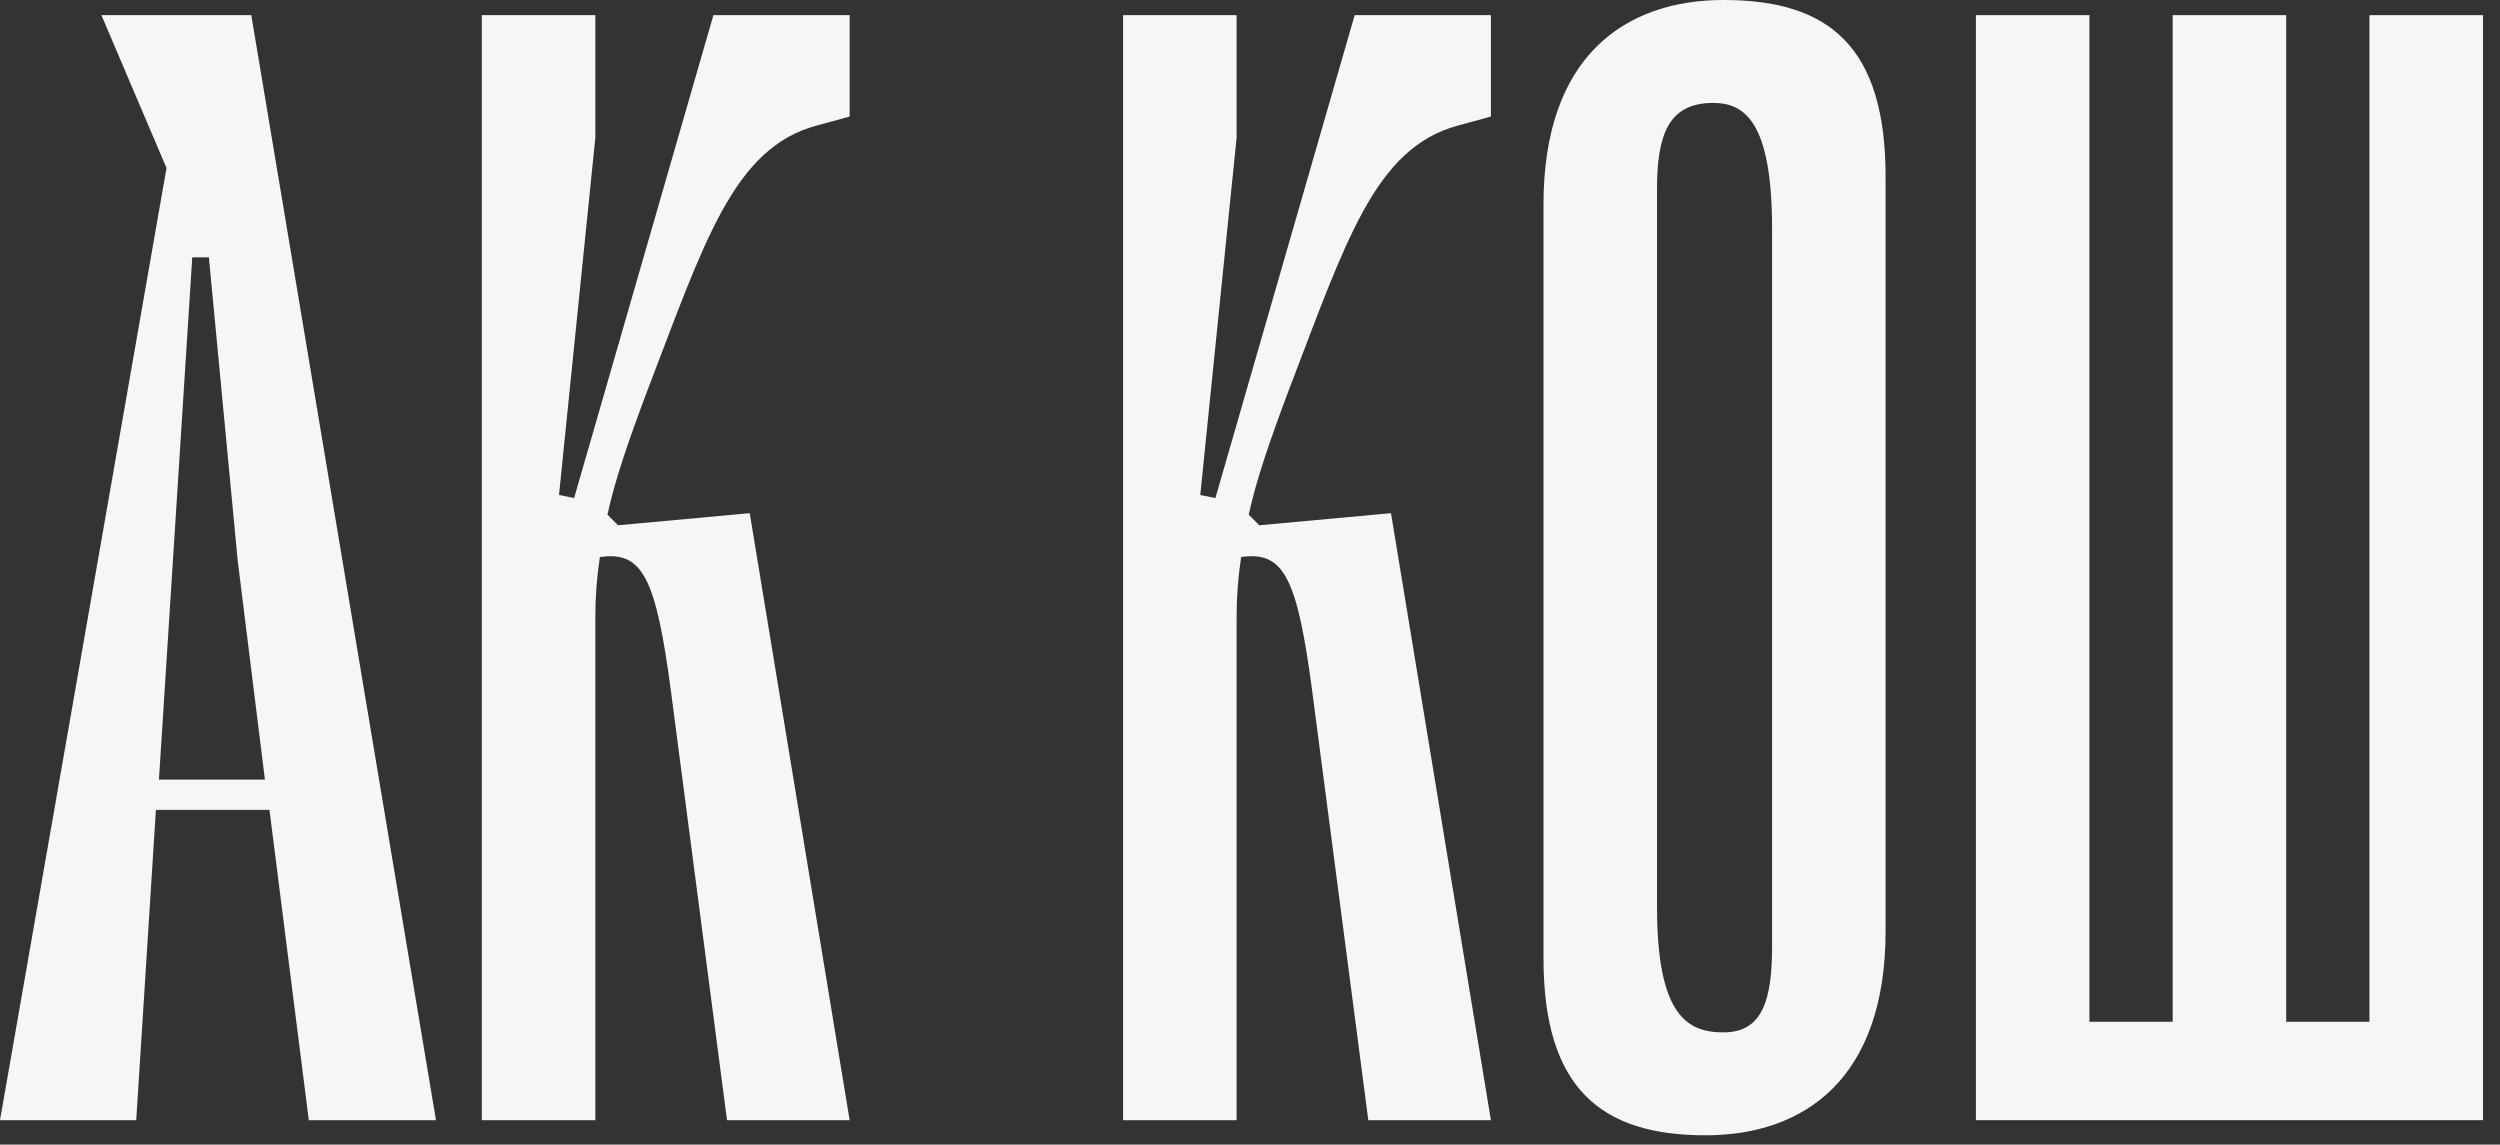
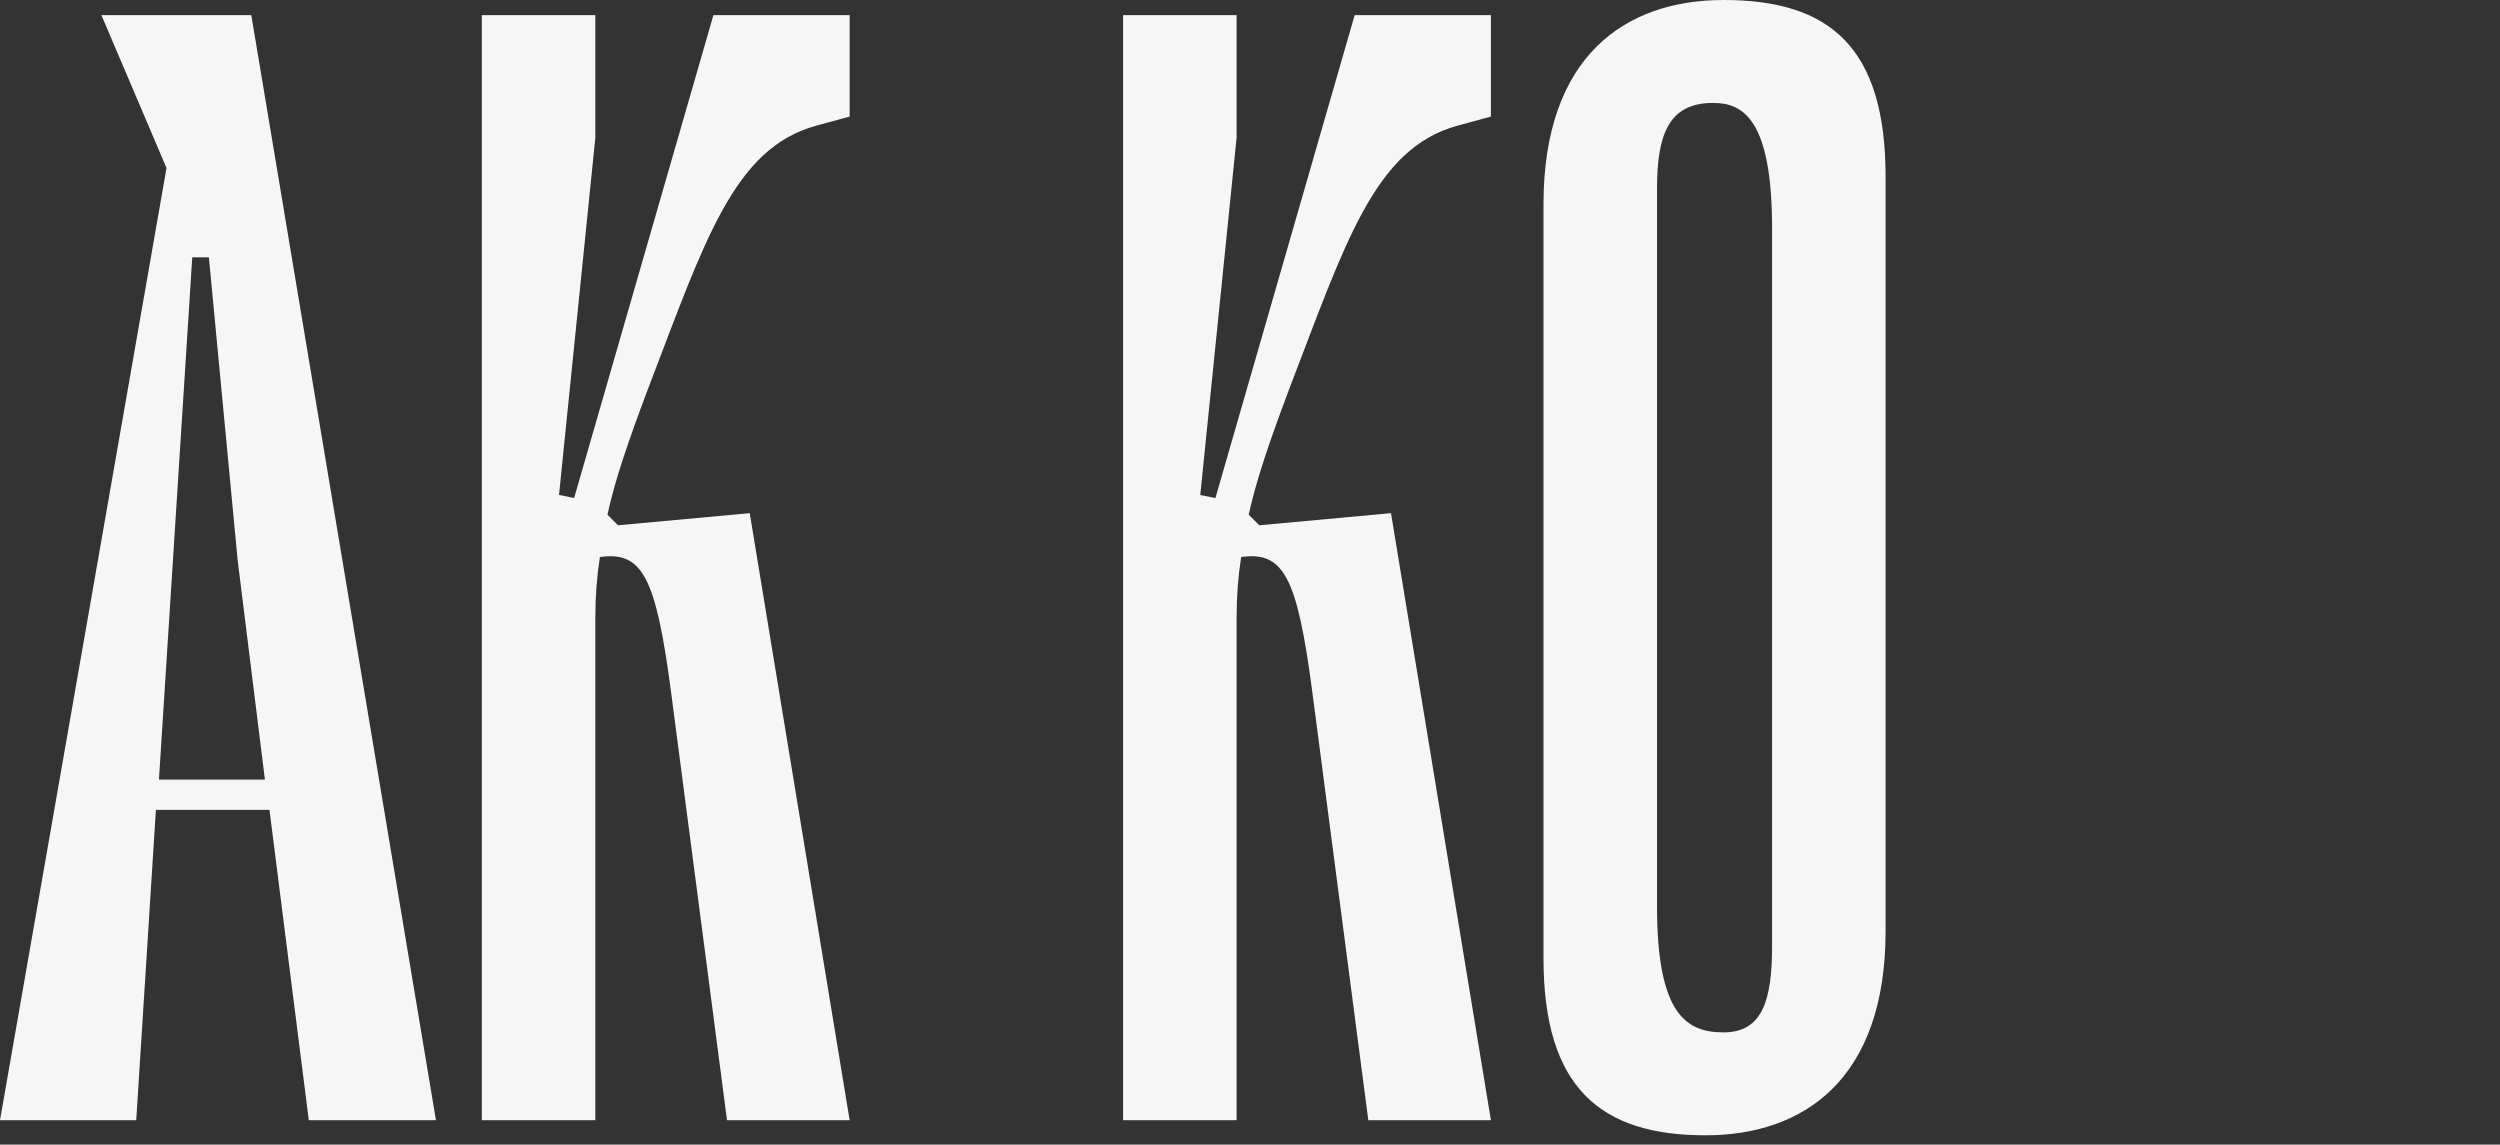
<svg xmlns="http://www.w3.org/2000/svg" width="83" height="38" viewBox="0 0 83 38" fill="none">
  <rect x="0" y="0" width="83" height="38" fill="#333333" stroke="none" />
-   <path d="M65.6 37.19V0.503H69.369V33.923H72.133V0.503H75.902V33.923H78.666V0.503H82.436V37.19H65.6Z" fill="#F6F6F6" />
  <path d="M56.622 37.692C53.154 37.692 51.244 36.134 51.244 31.812V6.785C51.244 1.859 53.958 0 57.225 0C60.743 0 62.602 1.558 62.602 5.88V30.908C62.602 35.833 59.888 37.692 56.622 37.692ZM56.873 3.417C55.365 3.417 55.013 4.523 55.013 6.282V30.104C55.013 33.722 56.019 34.275 57.225 34.275C58.531 34.275 58.833 33.169 58.833 31.41V7.589C58.833 3.97 57.878 3.417 56.873 3.417Z" fill="#F6F6F6" />
  <path d="M48.393 4.171C45.629 4.925 44.674 8.041 42.764 13.016C42.161 14.625 41.709 15.931 41.457 17.087L41.809 17.439L46.181 17.037L49.498 37.19H45.428L43.568 22.967C43.066 19.148 42.613 18.293 41.206 18.494C41.106 19.148 41.055 19.801 41.055 20.505V37.19H37.286V0.503H41.055V4.573L39.849 16.434L40.352 16.534L44.975 0.503H49.498V3.87L48.393 4.171Z" fill="#F6F6F6" />
  <path d="M27.102 4.171C24.338 4.925 23.383 8.041 21.474 13.016C20.87 14.625 20.418 15.931 20.167 17.087L20.519 17.439L24.891 17.037L28.208 37.19H24.137L22.278 22.967C21.775 19.148 21.323 18.293 19.916 18.494C19.815 19.148 19.765 19.801 19.765 20.505V37.19H15.996V0.503H19.765V4.573L18.559 16.434L19.061 16.534L23.685 0.503H28.208V3.87L27.102 4.171Z" fill="#F6F6F6" />
  <path d="M10.252 37.19L8.946 26.887H5.176L4.523 37.19H0L5.528 5.578L3.367 0.503H8.343L14.474 37.19H10.252ZM5.277 25.882H8.795L7.89 18.595L6.935 8.544H6.383L5.277 25.882Z" fill="#F6F6F6" />
</svg>